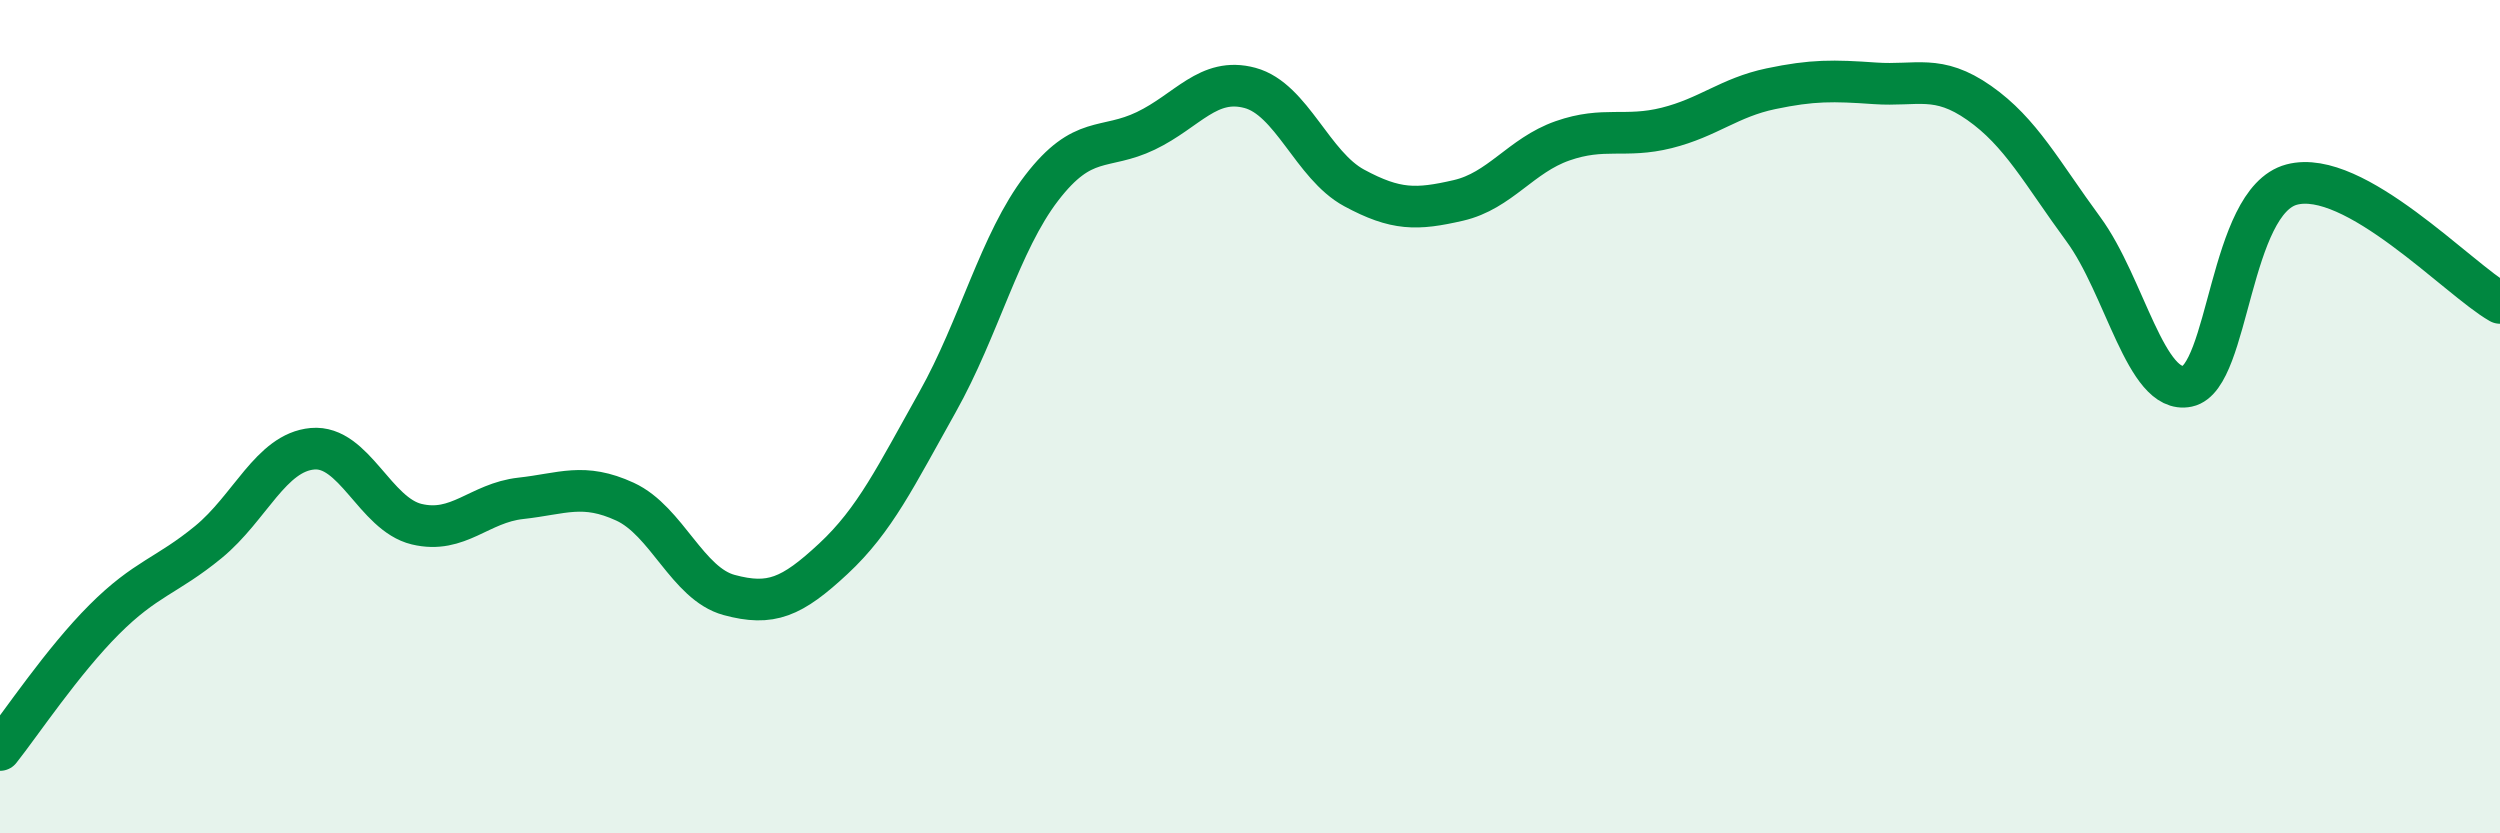
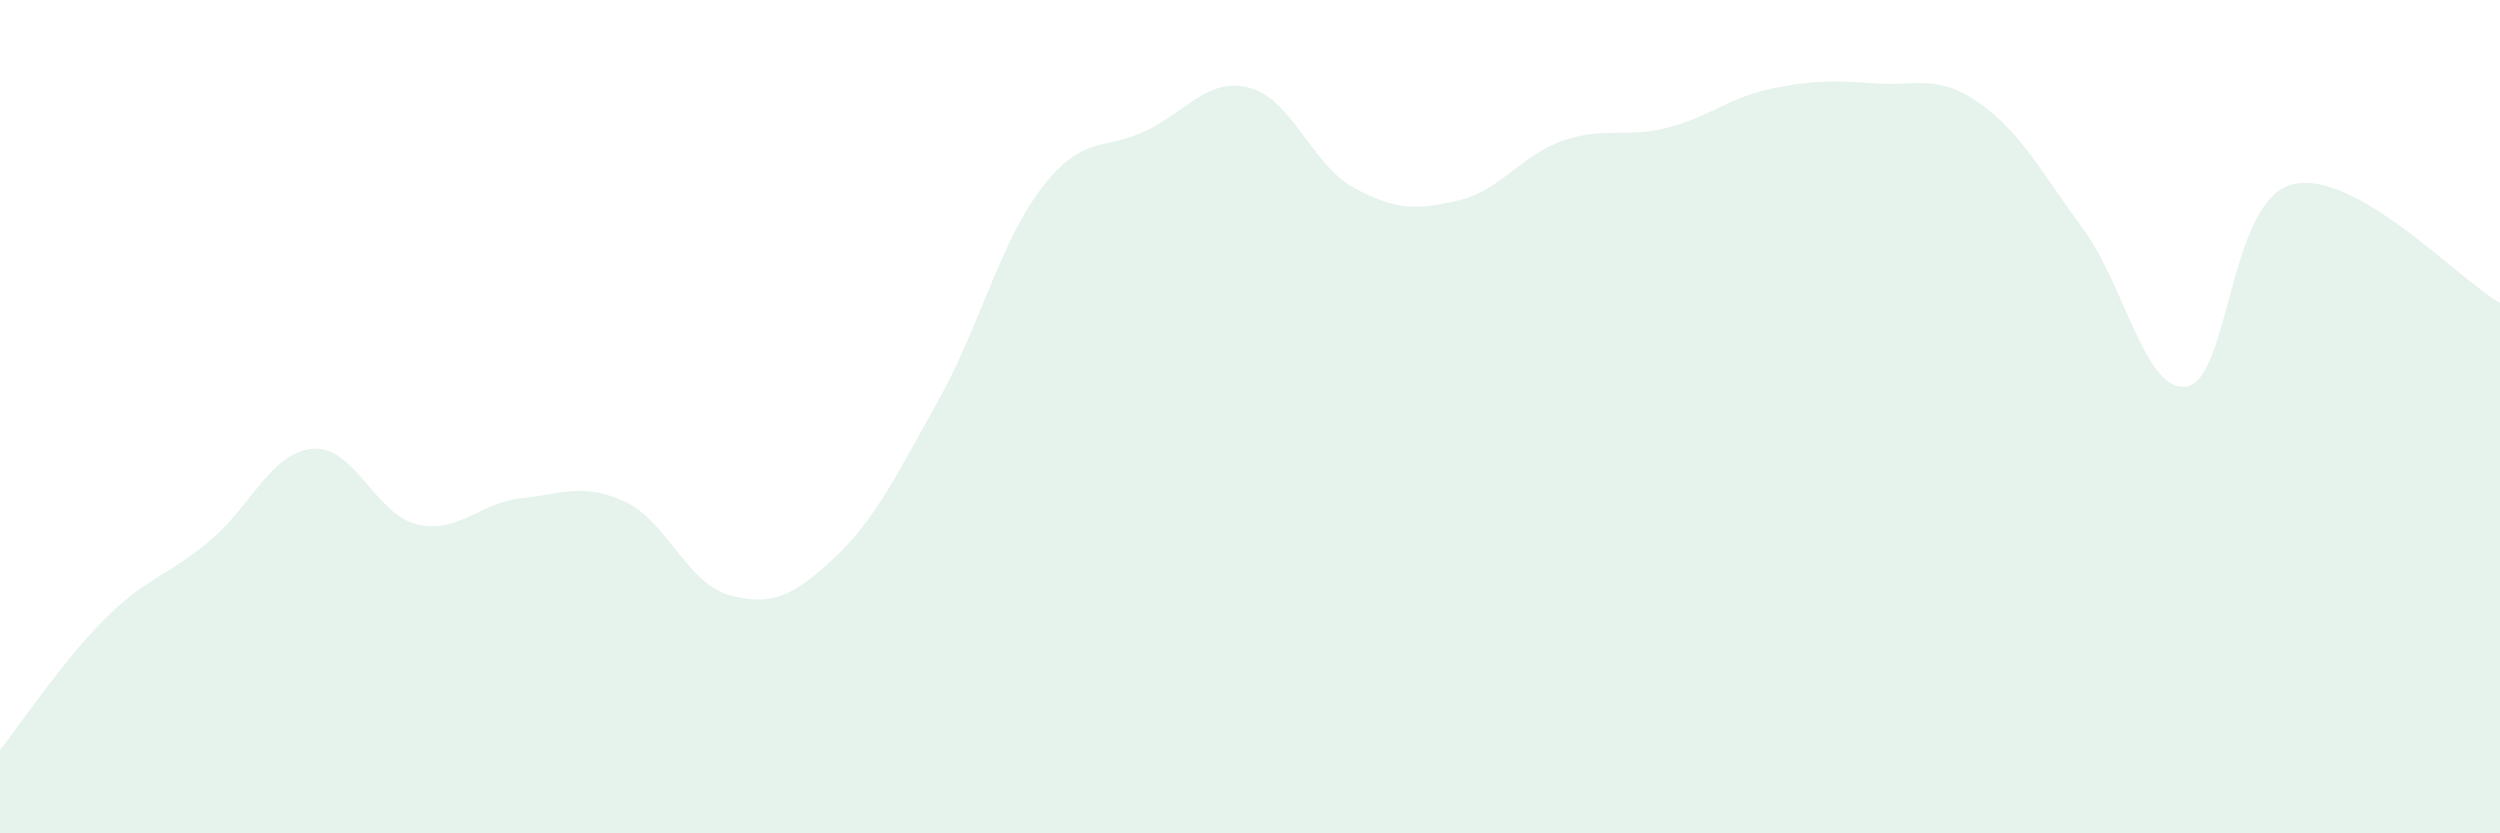
<svg xmlns="http://www.w3.org/2000/svg" width="60" height="20" viewBox="0 0 60 20">
  <path d="M 0,18 C 0.5,17.37 1.5,15.87 2.5,14.87 C 3.5,13.87 4,13.83 5,13.01 C 6,12.19 6.5,10.86 7.5,10.77 C 8.5,10.68 9,12.34 10,12.58 C 11,12.82 11.5,12.07 12.5,11.96 C 13.5,11.85 14,11.58 15,12.04 C 16,12.5 16.5,14.01 17.5,14.28 C 18.5,14.55 19,14.34 20,13.41 C 21,12.48 21.5,11.43 22.5,9.65 C 23.5,7.87 24,5.81 25,4.51 C 26,3.21 26.5,3.62 27.5,3.14 C 28.5,2.66 29,1.84 30,2.11 C 31,2.38 31.5,3.97 32.5,4.51 C 33.5,5.05 34,5.04 35,4.81 C 36,4.58 36.5,3.73 37.5,3.38 C 38.5,3.03 39,3.32 40,3.07 C 41,2.82 41.5,2.34 42.5,2.13 C 43.5,1.92 44,1.93 45,2 C 46,2.07 46.5,1.77 47.5,2.47 C 48.5,3.17 49,4.14 50,5.5 C 51,6.86 51.5,9.48 52.5,9.27 C 53.5,9.06 53.5,4.83 55,4.43 C 56.5,4.03 59,6.7 60,7.27L60 20L0 20Z" fill="#008740" opacity="0.1" stroke-linecap="round" stroke-linejoin="round" />
-   <path d="M 0,18 C 0.5,17.37 1.5,15.87 2.5,14.87 C 3.5,13.87 4,13.83 5,13.01 C 6,12.19 6.5,10.86 7.5,10.77 C 8.5,10.68 9,12.34 10,12.58 C 11,12.82 11.5,12.07 12.5,11.96 C 13.5,11.85 14,11.58 15,12.04 C 16,12.5 16.5,14.01 17.5,14.28 C 18.5,14.55 19,14.34 20,13.41 C 21,12.48 21.5,11.43 22.5,9.65 C 23.5,7.87 24,5.81 25,4.51 C 26,3.21 26.5,3.62 27.5,3.14 C 28.5,2.66 29,1.84 30,2.11 C 31,2.38 31.5,3.97 32.5,4.51 C 33.5,5.05 34,5.04 35,4.81 C 36,4.58 36.5,3.73 37.5,3.38 C 38.5,3.03 39,3.32 40,3.07 C 41,2.82 41.5,2.34 42.5,2.13 C 43.5,1.92 44,1.93 45,2 C 46,2.07 46.5,1.77 47.5,2.47 C 48.5,3.17 49,4.14 50,5.5 C 51,6.86 51.5,9.48 52.5,9.27 C 53.5,9.06 53.5,4.83 55,4.43 C 56.5,4.03 59,6.7 60,7.27" stroke="#008740" stroke-width="1" fill="none" stroke-linecap="round" stroke-linejoin="round" />
</svg>